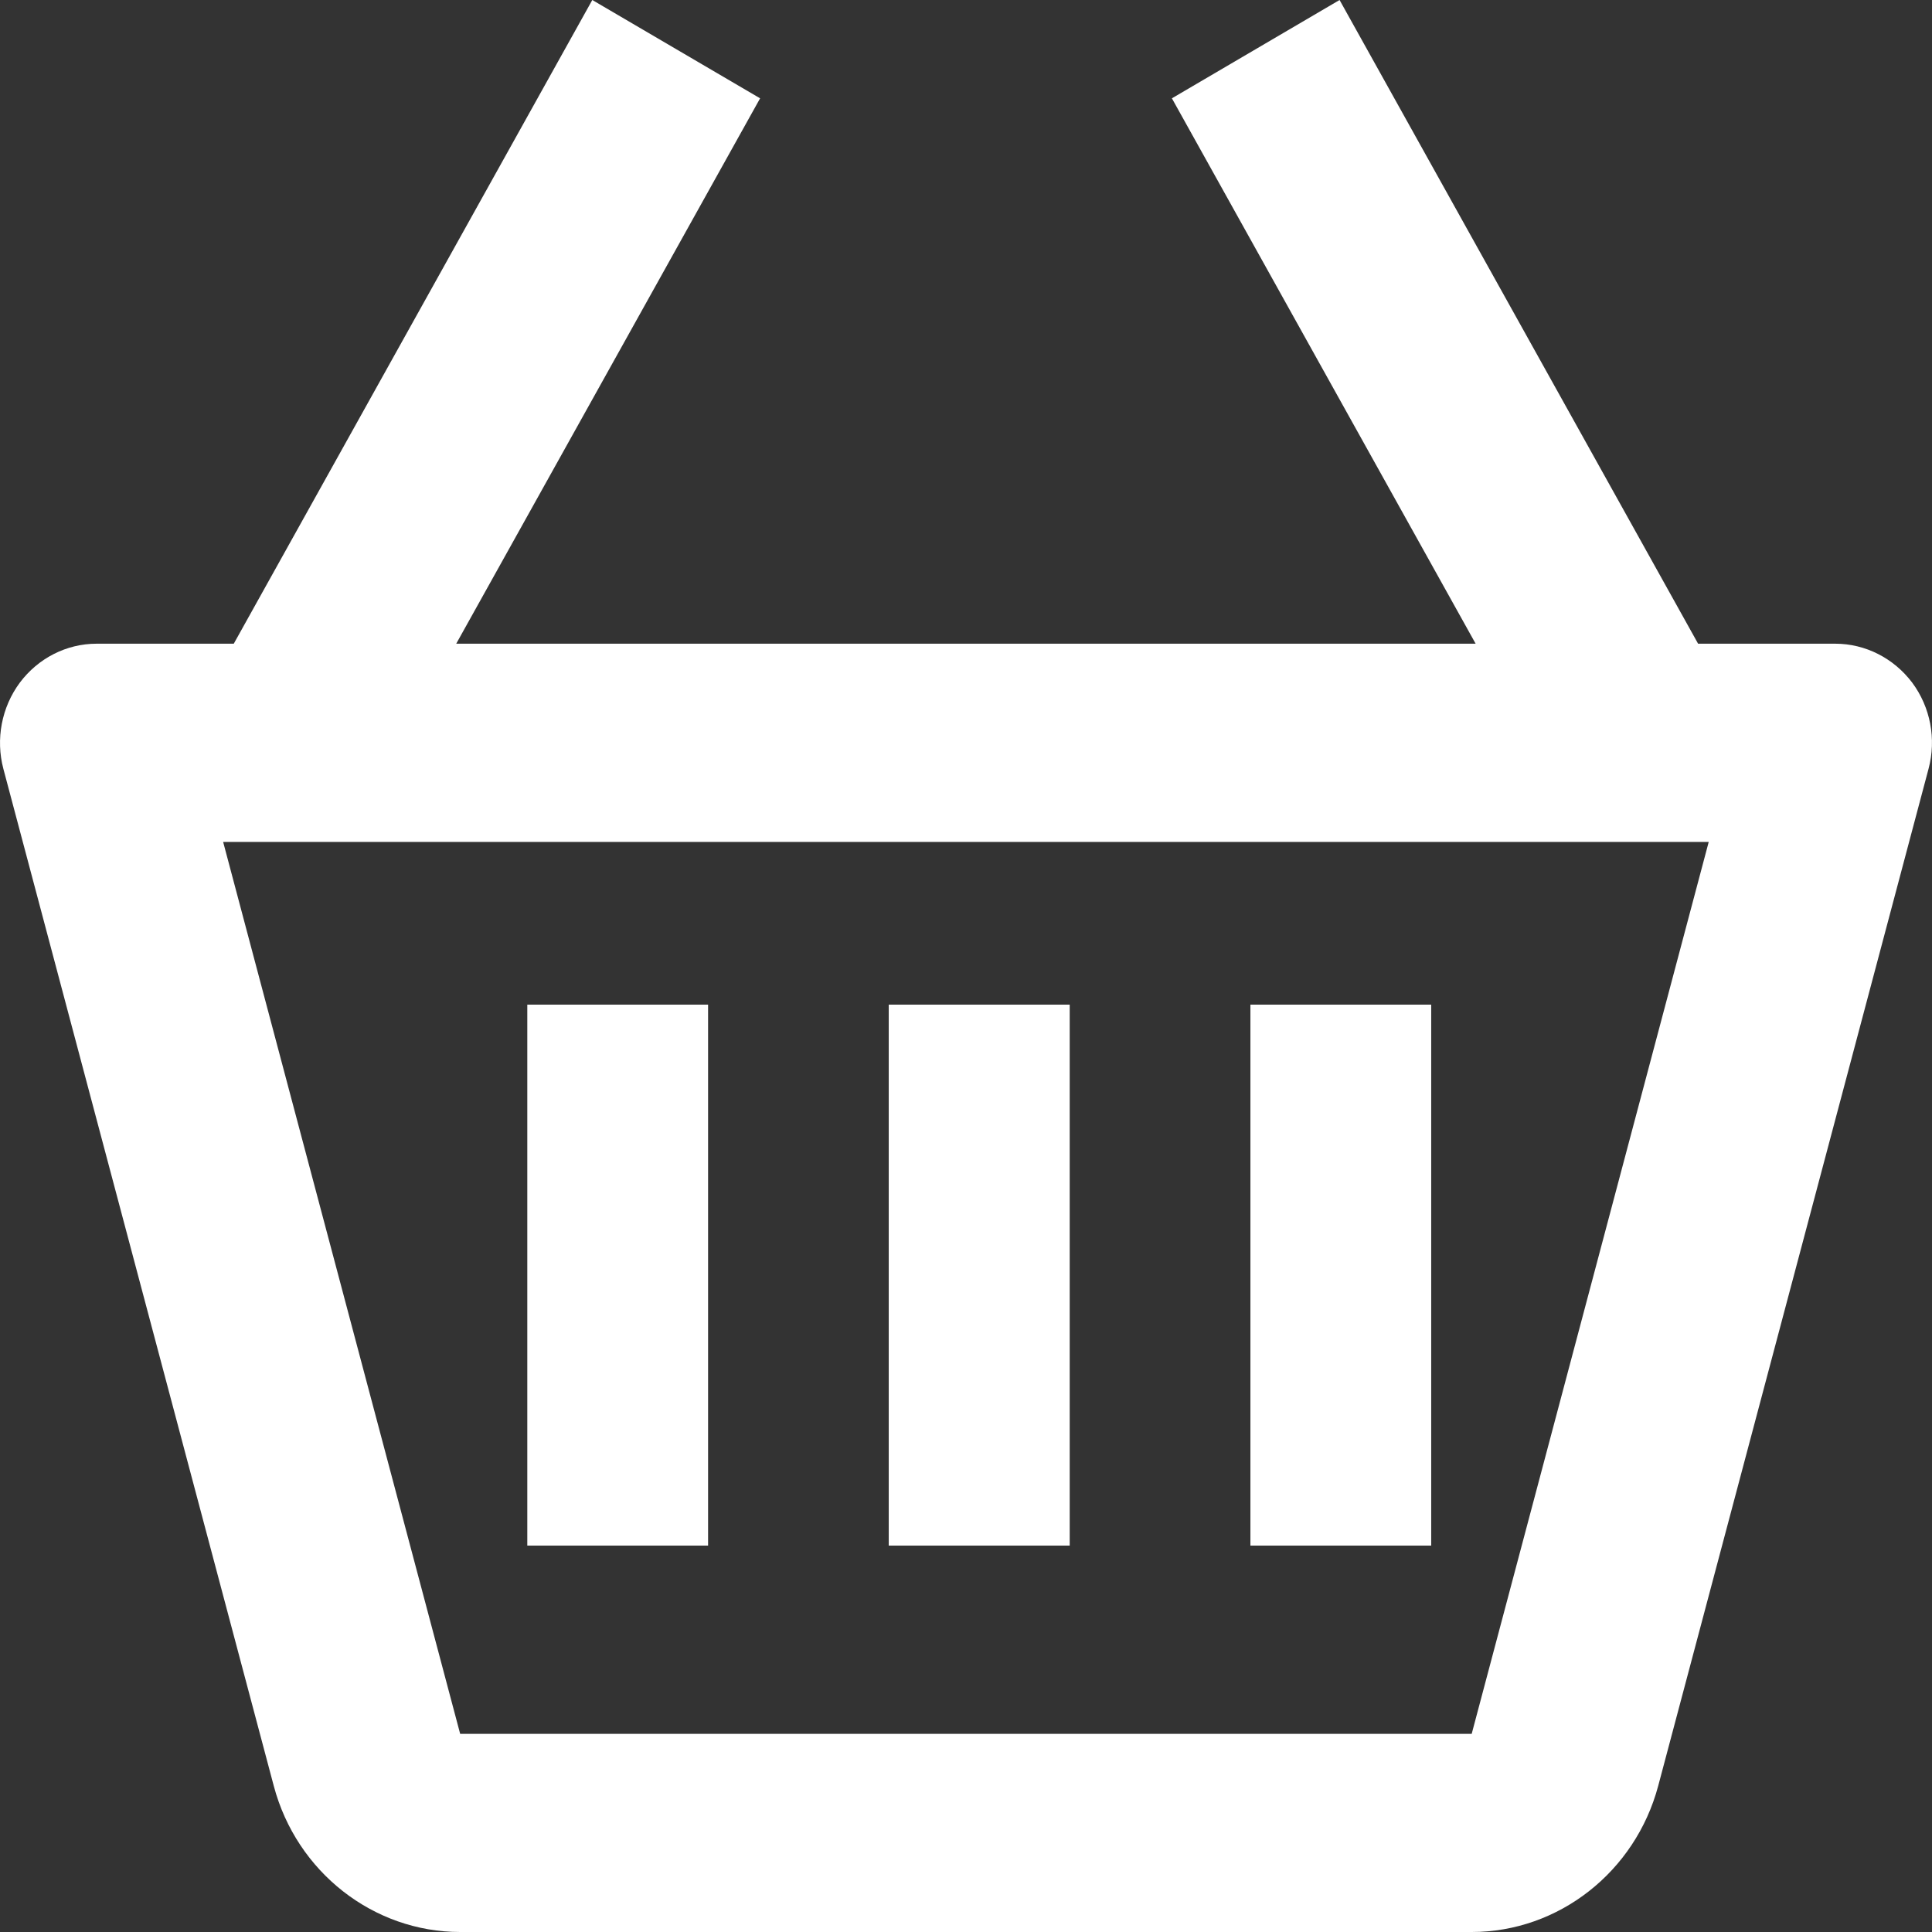
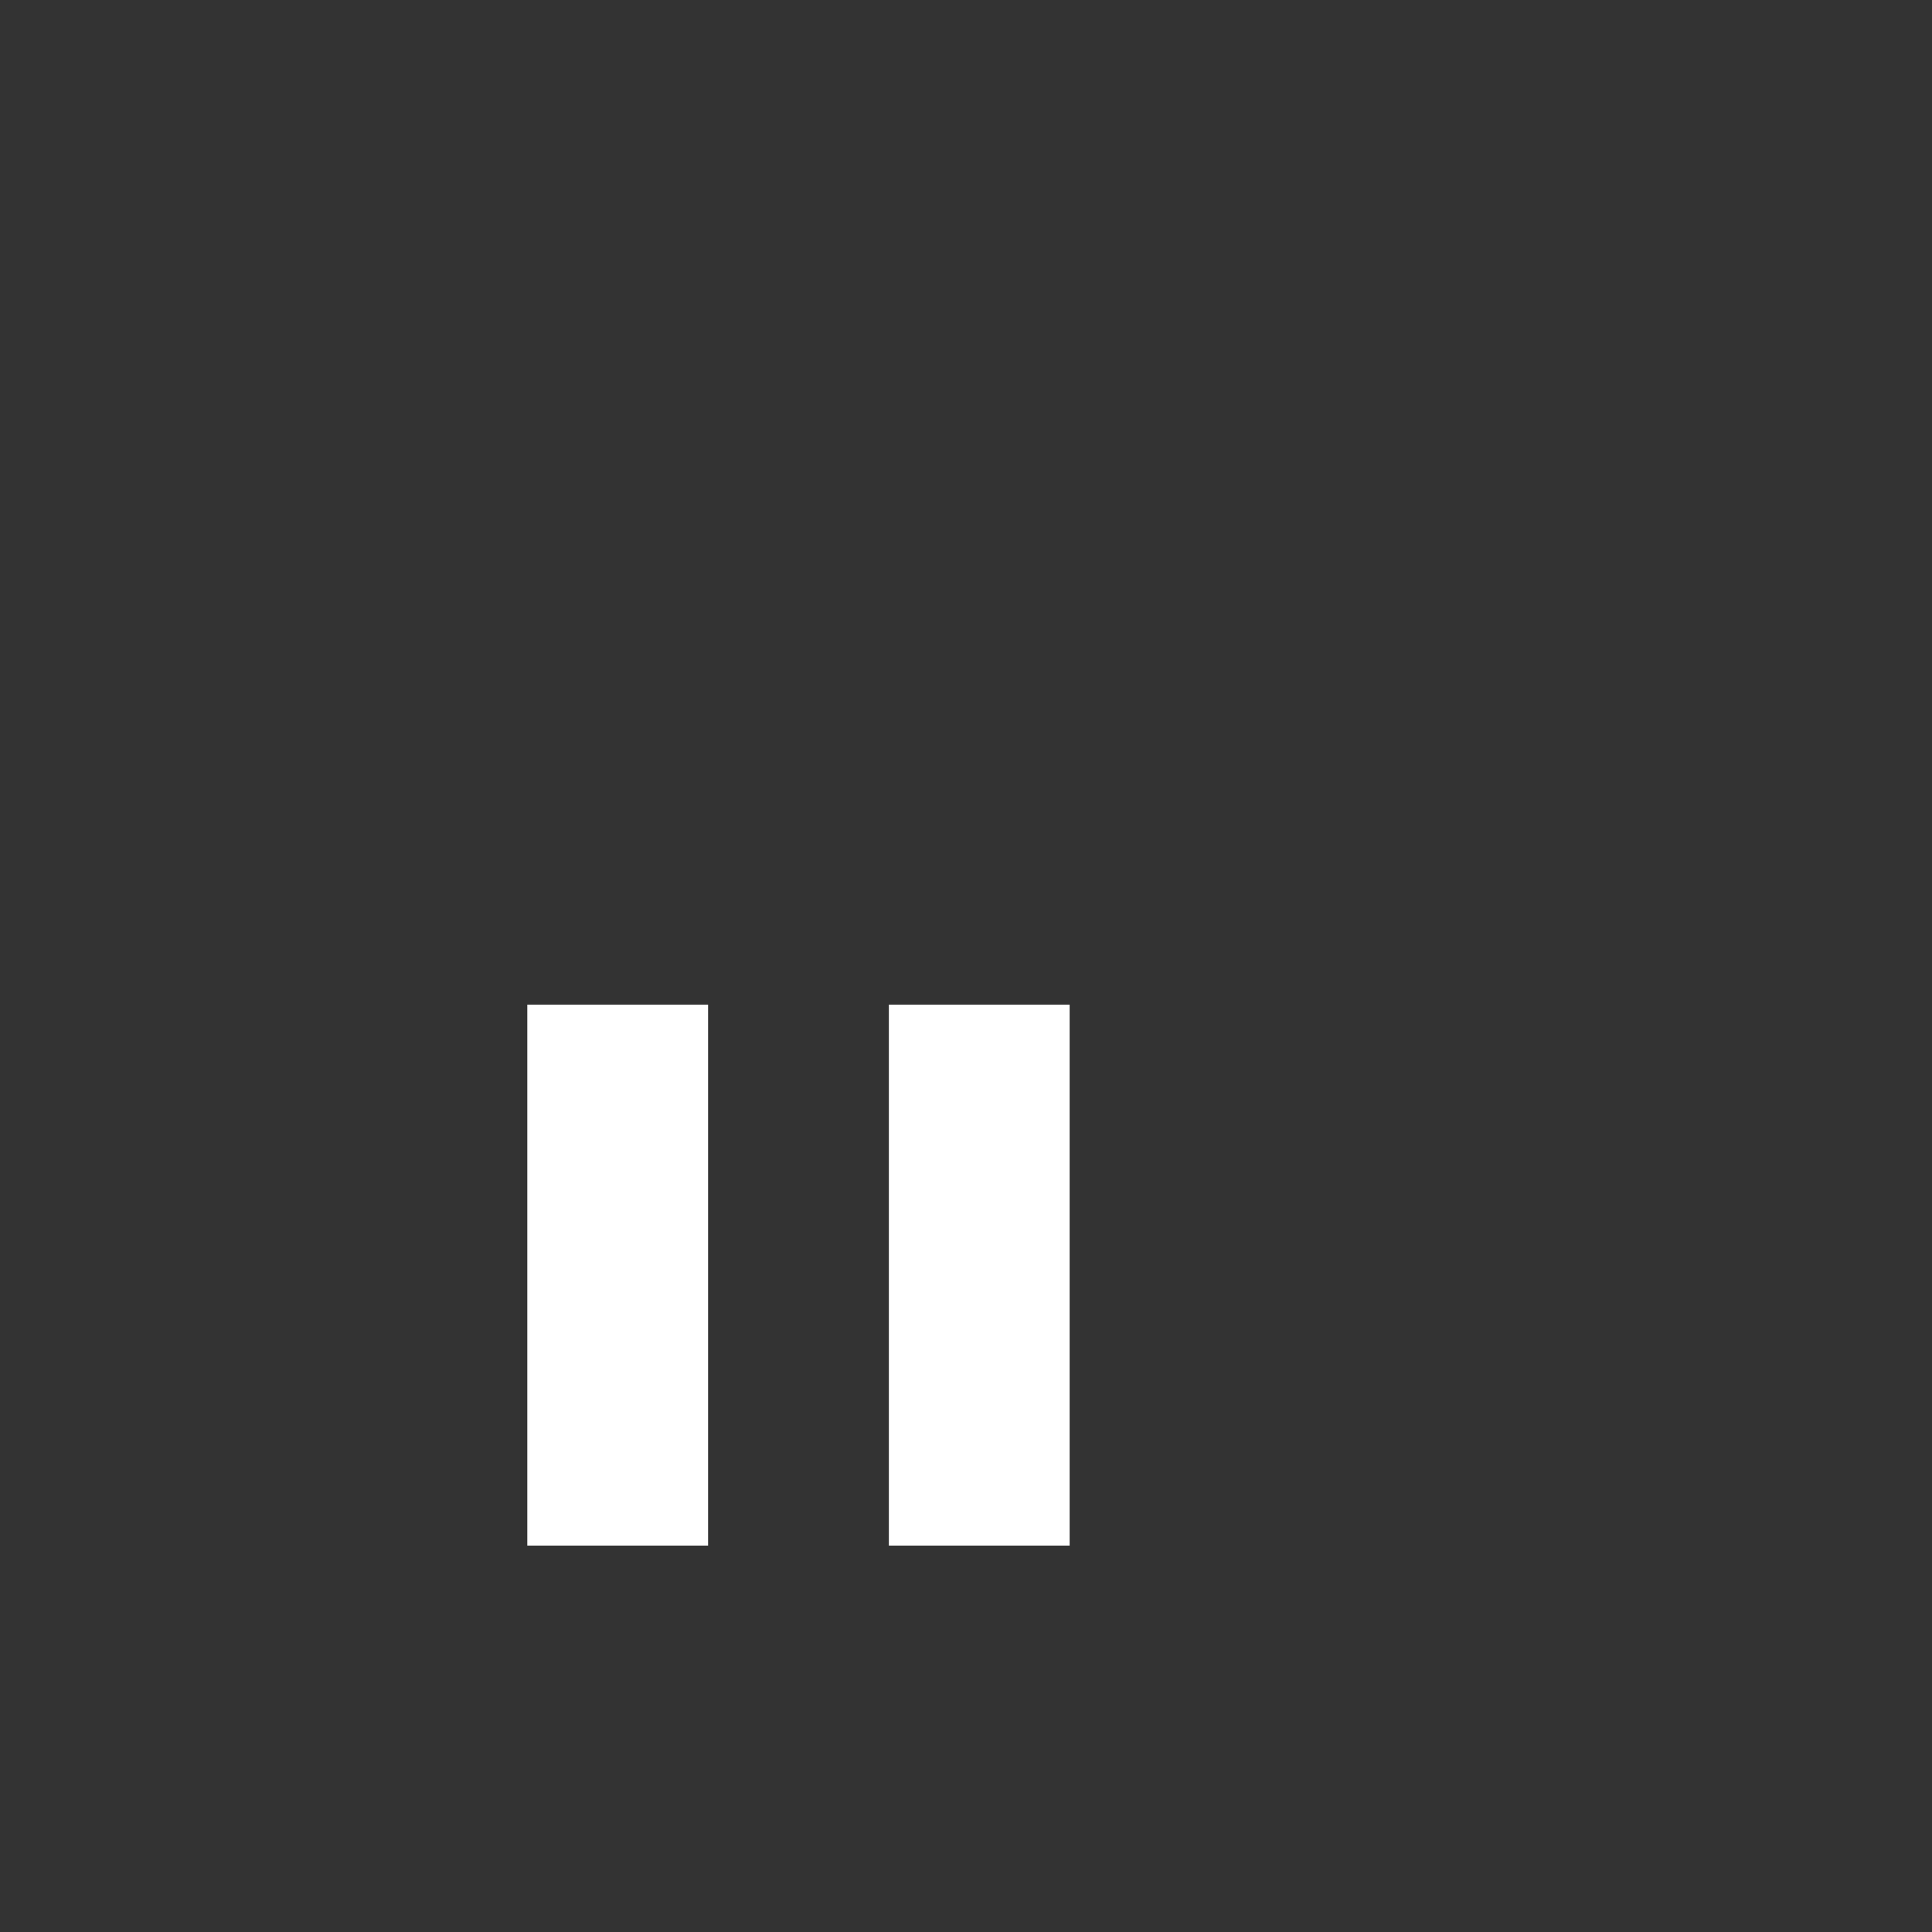
<svg xmlns="http://www.w3.org/2000/svg" width="28" height="28" viewBox="0 0 28 28" fill="none">
  <rect x="0" y="0" width="28" height="28" fill="#333333" stroke="none" />
-   <path d="M26.598 9.329H24.61L19.414 0L16.984 1.425L21.386 9.329H6.612L11.016 1.425L8.584 0L3.388 9.329H1.4C0.963 9.329 0.553 9.539 0.287 9.894C0.023 10.25 -0.065 10.713 0.049 11.143L3.968 25.884C4.299 27.131 5.411 28 6.669 28H21.33C22.587 28 23.699 27.131 24.032 25.882L27.95 11.142C28.065 10.711 27.978 10.249 27.712 9.892C27.445 9.539 27.035 9.329 26.598 9.329ZM21.329 25.128H6.669L3.234 12.202H24.764L21.329 25.128Z" fill="white" />
  <path d="M7.642 14.56H10.262V22.4H7.642V14.56ZM12.882 14.56H15.502V22.4H12.882V14.56Z" fill="white" />
-   <path d="M12.882 14.56H15.502V22.4H12.882V14.56ZM18.122 14.56H20.742V22.4H18.122V14.56Z" fill="white" />
</svg>